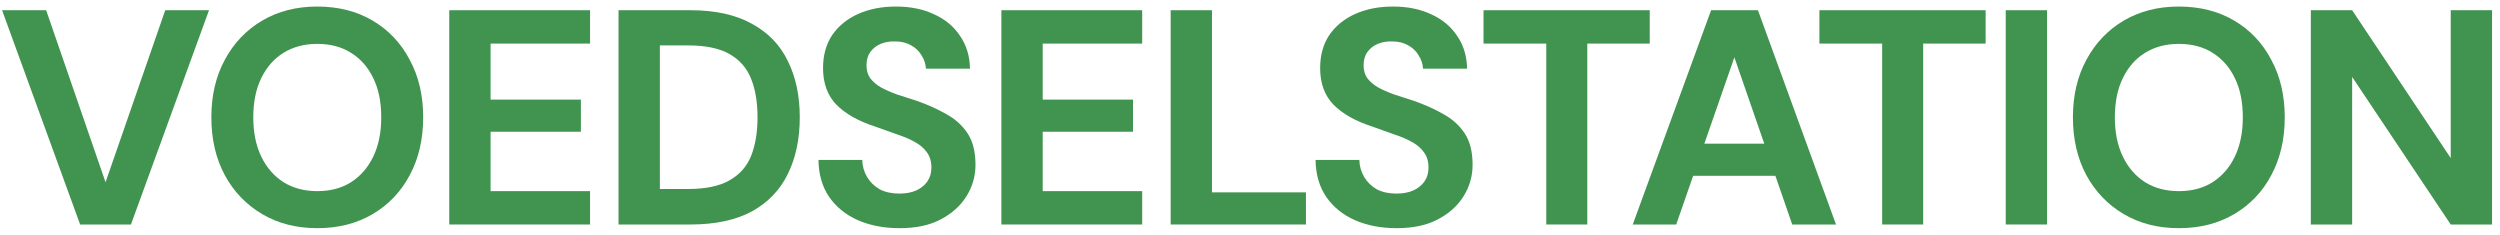
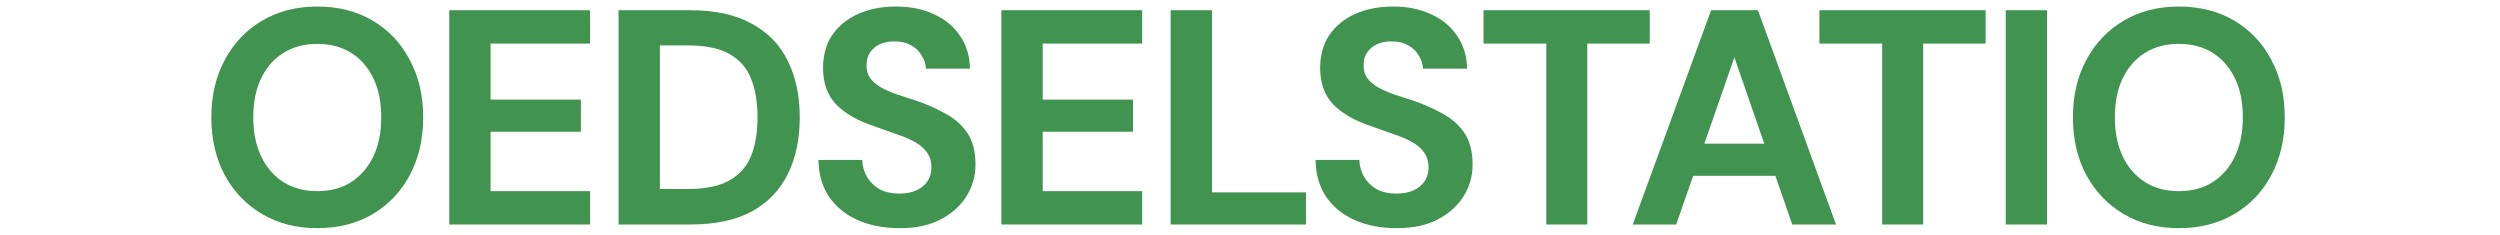
<svg xmlns="http://www.w3.org/2000/svg" width="245" height="23" viewBox="0 0 245 23" fill="none">
-   <path d="M7.853 22.001L0.203 1.001H4.523L10.343 17.861L16.193 1.001H20.483L12.833 22.001H7.853Z" fill="#419450" />
  <path d="M31.092 22.361C29.052 22.361 27.252 21.901 25.692 20.981C24.132 20.061 22.912 18.791 22.032 17.171C21.152 15.531 20.712 13.641 20.712 11.501C20.712 9.361 21.152 7.481 22.032 5.861C22.912 4.221 24.132 2.941 25.692 2.021C27.252 1.101 29.052 0.641 31.092 0.641C33.152 0.641 34.962 1.101 36.522 2.021C38.082 2.941 39.292 4.221 40.152 5.861C41.032 7.481 41.472 9.361 41.472 11.501C41.472 13.641 41.032 15.531 40.152 17.171C39.292 18.791 38.082 20.061 36.522 20.981C34.962 21.901 33.152 22.361 31.092 22.361ZM31.092 18.731C32.372 18.731 33.472 18.441 34.392 17.861C35.332 17.261 36.062 16.421 36.582 15.341C37.102 14.261 37.362 12.981 37.362 11.501C37.362 10.001 37.102 8.721 36.582 7.661C36.062 6.581 35.332 5.751 34.392 5.171C33.472 4.591 32.372 4.301 31.092 4.301C29.832 4.301 28.732 4.591 27.792 5.171C26.852 5.751 26.122 6.581 25.602 7.661C25.082 8.721 24.822 10.001 24.822 11.501C24.822 12.981 25.082 14.261 25.602 15.341C26.122 16.421 26.852 17.261 27.792 17.861C28.732 18.441 29.832 18.731 31.092 18.731Z" fill="#419450" />
  <path d="M44.027 22.001V1.001H57.827V4.271H48.077V9.761H56.927V12.911H48.077V18.731H57.827V22.001H44.027Z" fill="#419450" />
  <path d="M60.617 22.001V1.001H67.638C70.078 1.001 72.088 1.441 73.668 2.321C75.267 3.181 76.448 4.401 77.207 5.981C77.987 7.541 78.377 9.381 78.377 11.501C78.377 13.621 77.987 15.471 77.207 17.051C76.448 18.611 75.278 19.831 73.698 20.711C72.118 21.571 70.097 22.001 67.638 22.001H60.617ZM64.668 18.521H67.427C69.147 18.521 70.498 18.241 71.478 17.681C72.478 17.121 73.188 16.321 73.608 15.281C74.028 14.221 74.237 12.961 74.237 11.501C74.237 10.021 74.028 8.761 73.608 7.721C73.188 6.661 72.478 5.851 71.478 5.291C70.498 4.731 69.147 4.451 67.427 4.451H64.668V18.521Z" fill="#419450" />
  <path d="M88.158 22.361C86.638 22.361 85.278 22.101 84.078 21.581C82.898 21.061 81.958 20.301 81.258 19.301C80.578 18.301 80.228 17.091 80.209 15.671H84.499C84.519 16.291 84.678 16.851 84.978 17.351C85.278 17.851 85.689 18.251 86.209 18.551C86.749 18.831 87.388 18.971 88.128 18.971C88.768 18.971 89.318 18.871 89.778 18.671C90.258 18.451 90.629 18.151 90.888 17.771C91.148 17.391 91.278 16.941 91.278 16.421C91.278 15.821 91.129 15.321 90.829 14.921C90.549 14.521 90.148 14.181 89.628 13.901C89.128 13.621 88.538 13.371 87.859 13.151C87.198 12.911 86.498 12.661 85.758 12.401C84.098 11.861 82.828 11.141 81.948 10.241C81.088 9.341 80.658 8.151 80.658 6.671C80.658 5.411 80.958 4.331 81.558 3.431C82.178 2.531 83.028 1.841 84.109 1.361C85.189 0.881 86.418 0.641 87.798 0.641C89.218 0.641 90.458 0.891 91.518 1.391C92.598 1.871 93.448 2.571 94.069 3.491C94.709 4.411 95.038 5.491 95.058 6.731H90.738C90.718 6.271 90.579 5.841 90.319 5.441C90.079 5.021 89.738 4.691 89.298 4.451C88.858 4.191 88.338 4.061 87.738 4.061C87.218 4.041 86.738 4.121 86.298 4.301C85.878 4.481 85.538 4.751 85.278 5.111C85.038 5.451 84.918 5.881 84.918 6.401C84.918 6.901 85.038 7.321 85.278 7.661C85.538 8.001 85.888 8.301 86.328 8.561C86.768 8.801 87.288 9.031 87.888 9.251C88.489 9.451 89.138 9.661 89.838 9.881C90.878 10.241 91.838 10.671 92.719 11.171C93.599 11.651 94.299 12.281 94.819 13.061C95.338 13.841 95.598 14.871 95.598 16.151C95.598 17.251 95.308 18.271 94.728 19.211C94.148 20.151 93.308 20.911 92.209 21.491C91.129 22.071 89.778 22.361 88.158 22.361Z" fill="#419450" />
  <path d="M98.134 22.001V1.001H111.934V4.271H102.184V9.761H111.034V12.911H102.184V18.731H111.934V22.001H98.134Z" fill="#419450" />
  <path d="M114.724 22.001V1.001H118.774V18.851H127.984V22.001H114.724Z" fill="#419450" />
  <path d="M136.874 22.361C135.354 22.361 133.994 22.101 132.794 21.581C131.614 21.061 130.674 20.301 129.974 19.301C129.294 18.301 128.944 17.091 128.924 15.671H133.214C133.234 16.291 133.394 16.851 133.694 17.351C133.994 17.851 134.404 18.251 134.924 18.551C135.464 18.831 136.104 18.971 136.844 18.971C137.484 18.971 138.034 18.871 138.494 18.671C138.974 18.451 139.344 18.151 139.604 17.771C139.864 17.391 139.994 16.941 139.994 16.421C139.994 15.821 139.844 15.321 139.544 14.921C139.264 14.521 138.864 14.181 138.344 13.901C137.844 13.621 137.254 13.371 136.574 13.151C135.914 12.911 135.214 12.661 134.474 12.401C132.814 11.861 131.544 11.141 130.664 10.241C129.804 9.341 129.374 8.151 129.374 6.671C129.374 5.411 129.674 4.331 130.274 3.431C130.894 2.531 131.744 1.841 132.824 1.361C133.904 0.881 135.134 0.641 136.514 0.641C137.934 0.641 139.174 0.891 140.234 1.391C141.314 1.871 142.164 2.571 142.784 3.491C143.424 4.411 143.754 5.491 143.774 6.731H139.454C139.434 6.271 139.294 5.841 139.034 5.441C138.794 5.021 138.454 4.691 138.014 4.451C137.574 4.191 137.054 4.061 136.454 4.061C135.934 4.041 135.454 4.121 135.014 4.301C134.594 4.481 134.254 4.751 133.994 5.111C133.754 5.451 133.634 5.881 133.634 6.401C133.634 6.901 133.754 7.321 133.994 7.661C134.254 8.001 134.604 8.301 135.044 8.561C135.484 8.801 136.004 9.031 136.604 9.251C137.204 9.451 137.854 9.661 138.554 9.881C139.594 10.241 140.554 10.671 141.434 11.171C142.314 11.651 143.014 12.281 143.534 13.061C144.054 13.841 144.314 14.871 144.314 16.151C144.314 17.251 144.024 18.271 143.444 19.211C142.864 20.151 142.024 20.911 140.924 21.491C139.844 22.071 138.494 22.361 136.874 22.361Z" fill="#419450" />
  <path d="M151.535 22.001V4.271H145.385V1.001H161.675V4.271H155.555V22.001H151.535Z" fill="#419450" />
  <path d="M160.009 22.001L167.689 1.001H172.279L179.929 22.001H175.639L169.969 5.621L164.269 22.001H160.009ZM163.399 17.231L164.479 14.081H175.159L176.209 17.231H163.399Z" fill="#419450" />
  <path d="M184.452 22.001V4.271H178.302V1.001H194.592V4.271H188.472V22.001H184.452Z" fill="#419450" />
  <path d="M196.562 22.001V1.001H200.612V22.001H196.562Z" fill="#419450" />
  <path d="M213.526 22.361C211.486 22.361 209.686 21.901 208.126 20.981C206.566 20.061 205.346 18.791 204.466 17.171C203.586 15.531 203.146 13.641 203.146 11.501C203.146 9.361 203.586 7.481 204.466 5.861C205.346 4.221 206.566 2.941 208.126 2.021C209.686 1.101 211.486 0.641 213.526 0.641C215.586 0.641 217.396 1.101 218.956 2.021C220.516 2.941 221.726 4.221 222.586 5.861C223.466 7.481 223.906 9.361 223.906 11.501C223.906 13.641 223.466 15.531 222.586 17.171C221.726 18.791 220.516 20.061 218.956 20.981C217.396 21.901 215.586 22.361 213.526 22.361ZM213.526 18.731C214.806 18.731 215.906 18.441 216.826 17.861C217.766 17.261 218.496 16.421 219.016 15.341C219.536 14.261 219.796 12.981 219.796 11.501C219.796 10.001 219.536 8.721 219.016 7.661C218.496 6.581 217.766 5.751 216.826 5.171C215.906 4.591 214.806 4.301 213.526 4.301C212.266 4.301 211.166 4.591 210.226 5.171C209.286 5.751 208.556 6.581 208.036 7.661C207.516 8.721 207.256 10.001 207.256 11.501C207.256 12.981 207.516 14.261 208.036 15.341C208.556 16.421 209.286 17.261 210.226 17.861C211.166 18.441 212.266 18.731 213.526 18.731Z" fill="#419450" />
-   <path d="M226.461 22.001V1.001H230.511L240.171 15.491V1.001H244.221V22.001H240.171L230.511 7.541V22.001H226.461Z" fill="#419450" />
</svg>